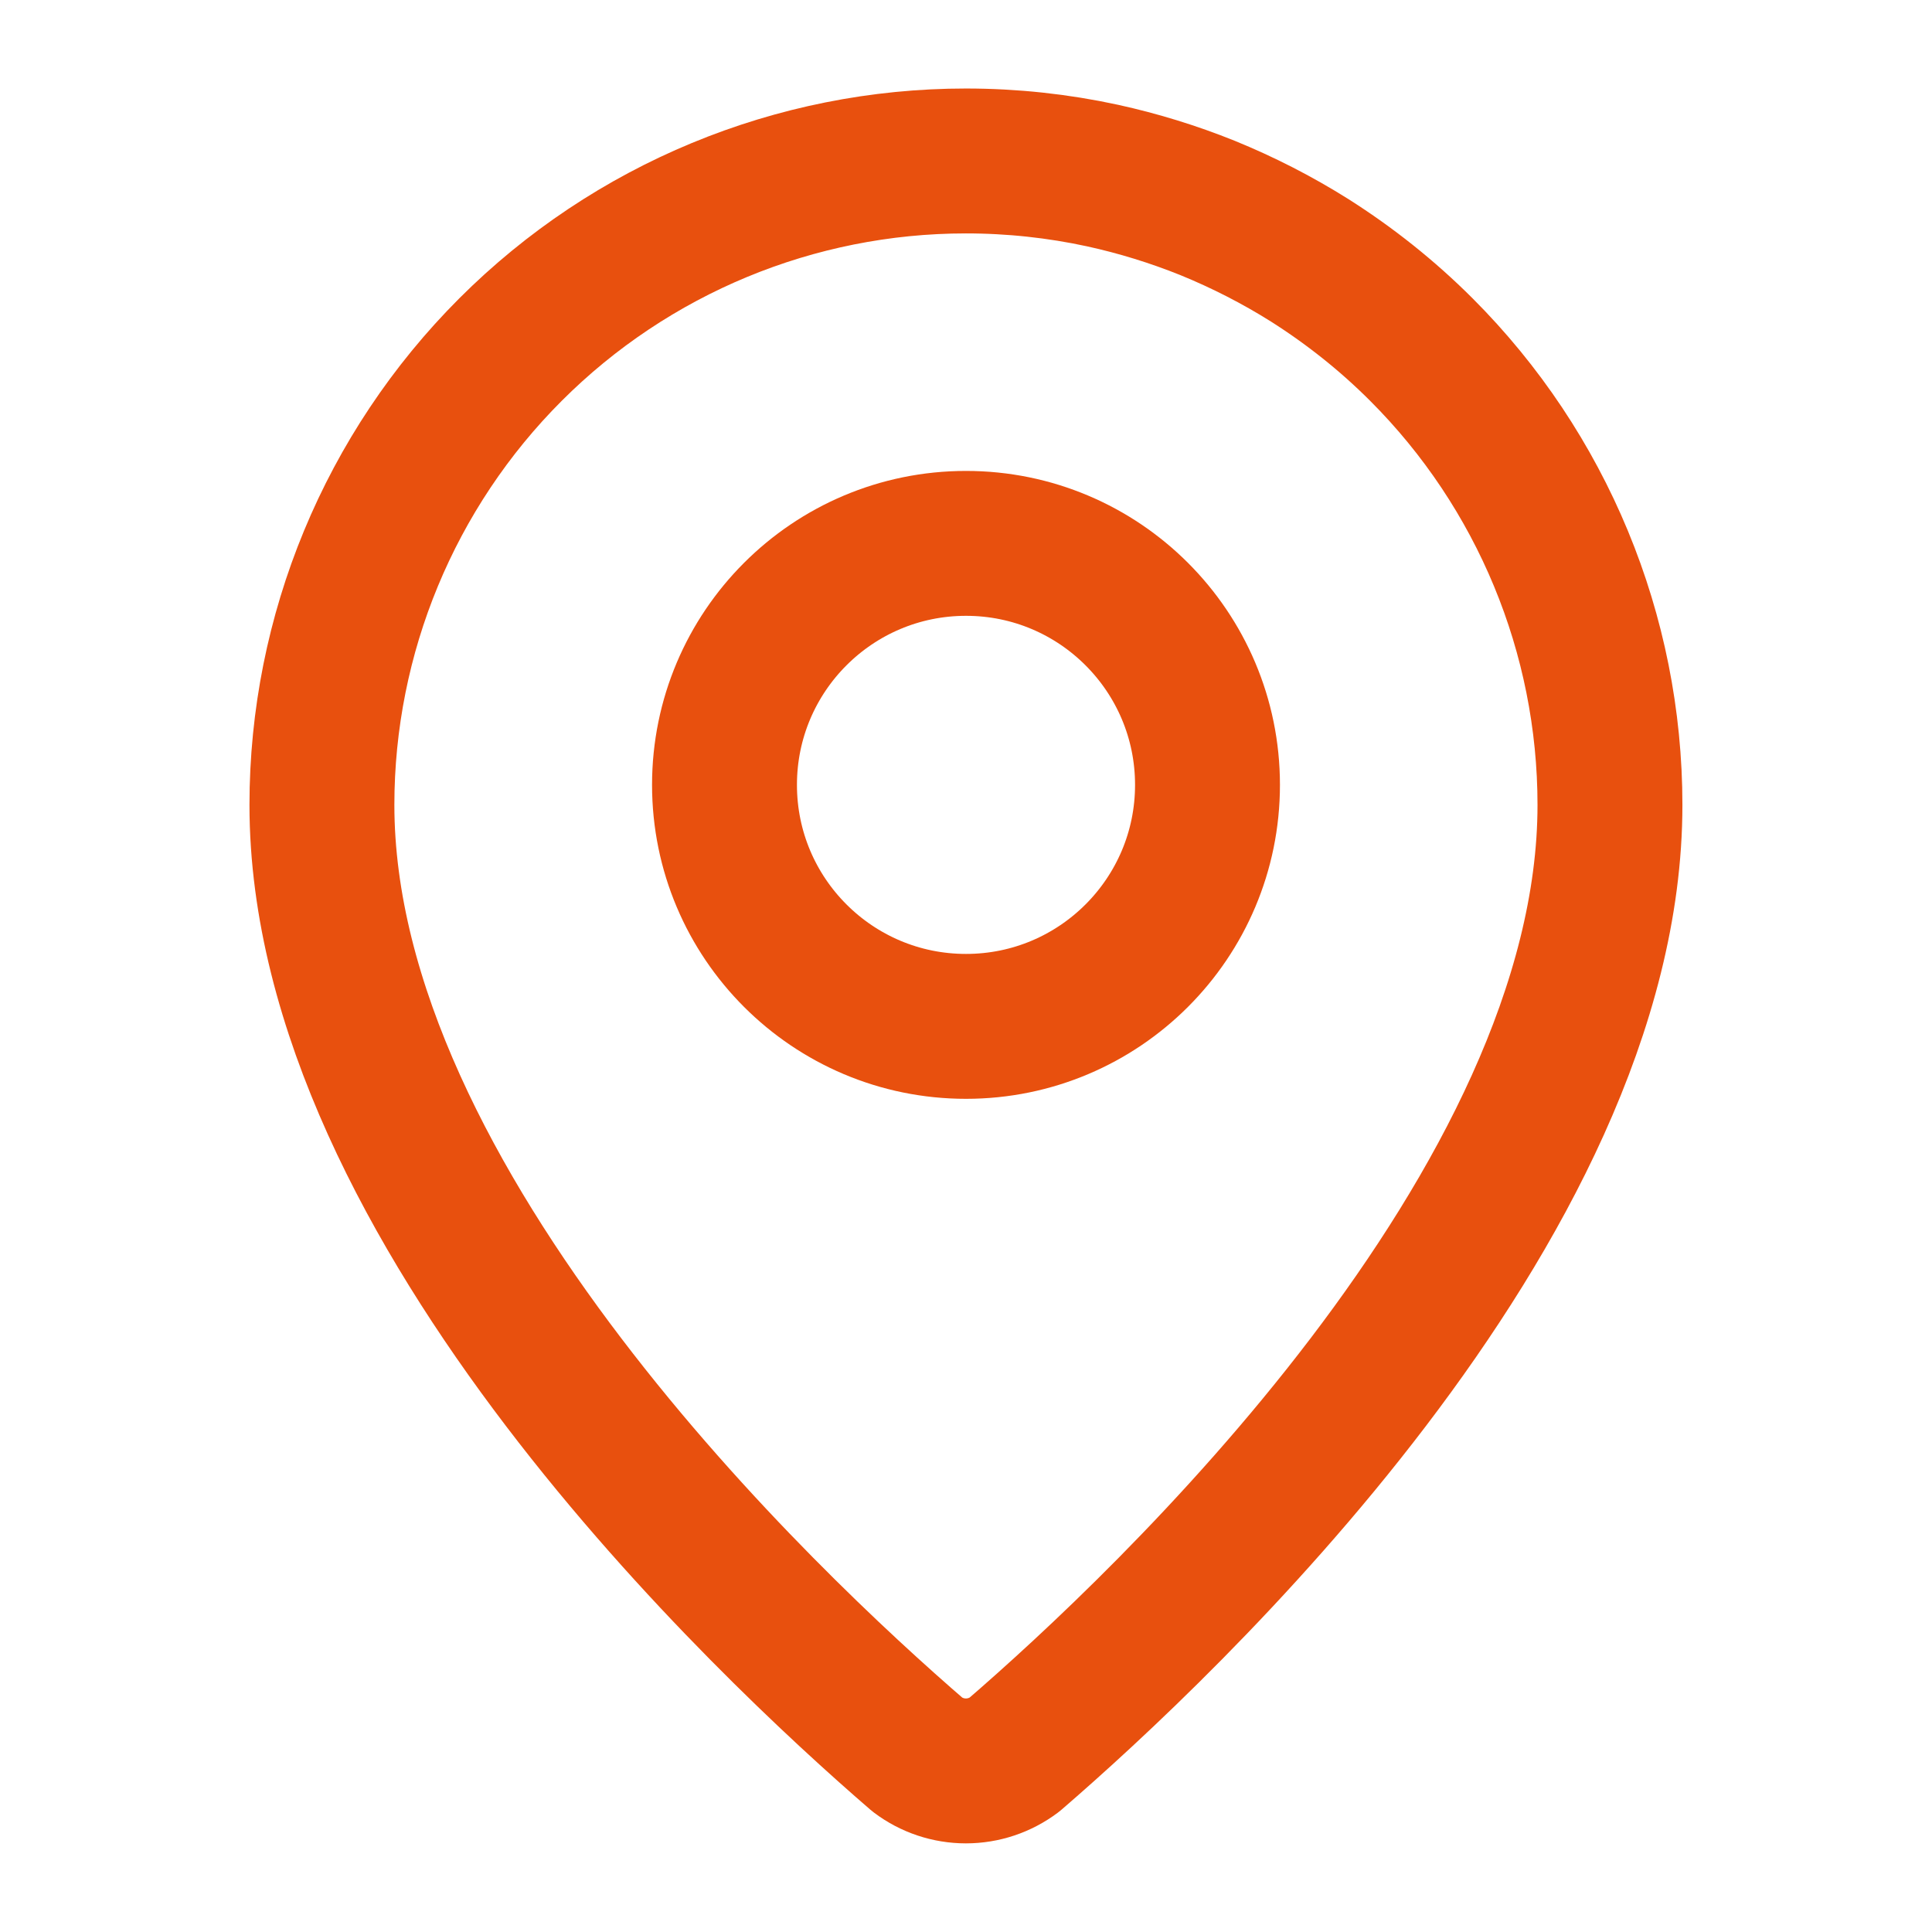
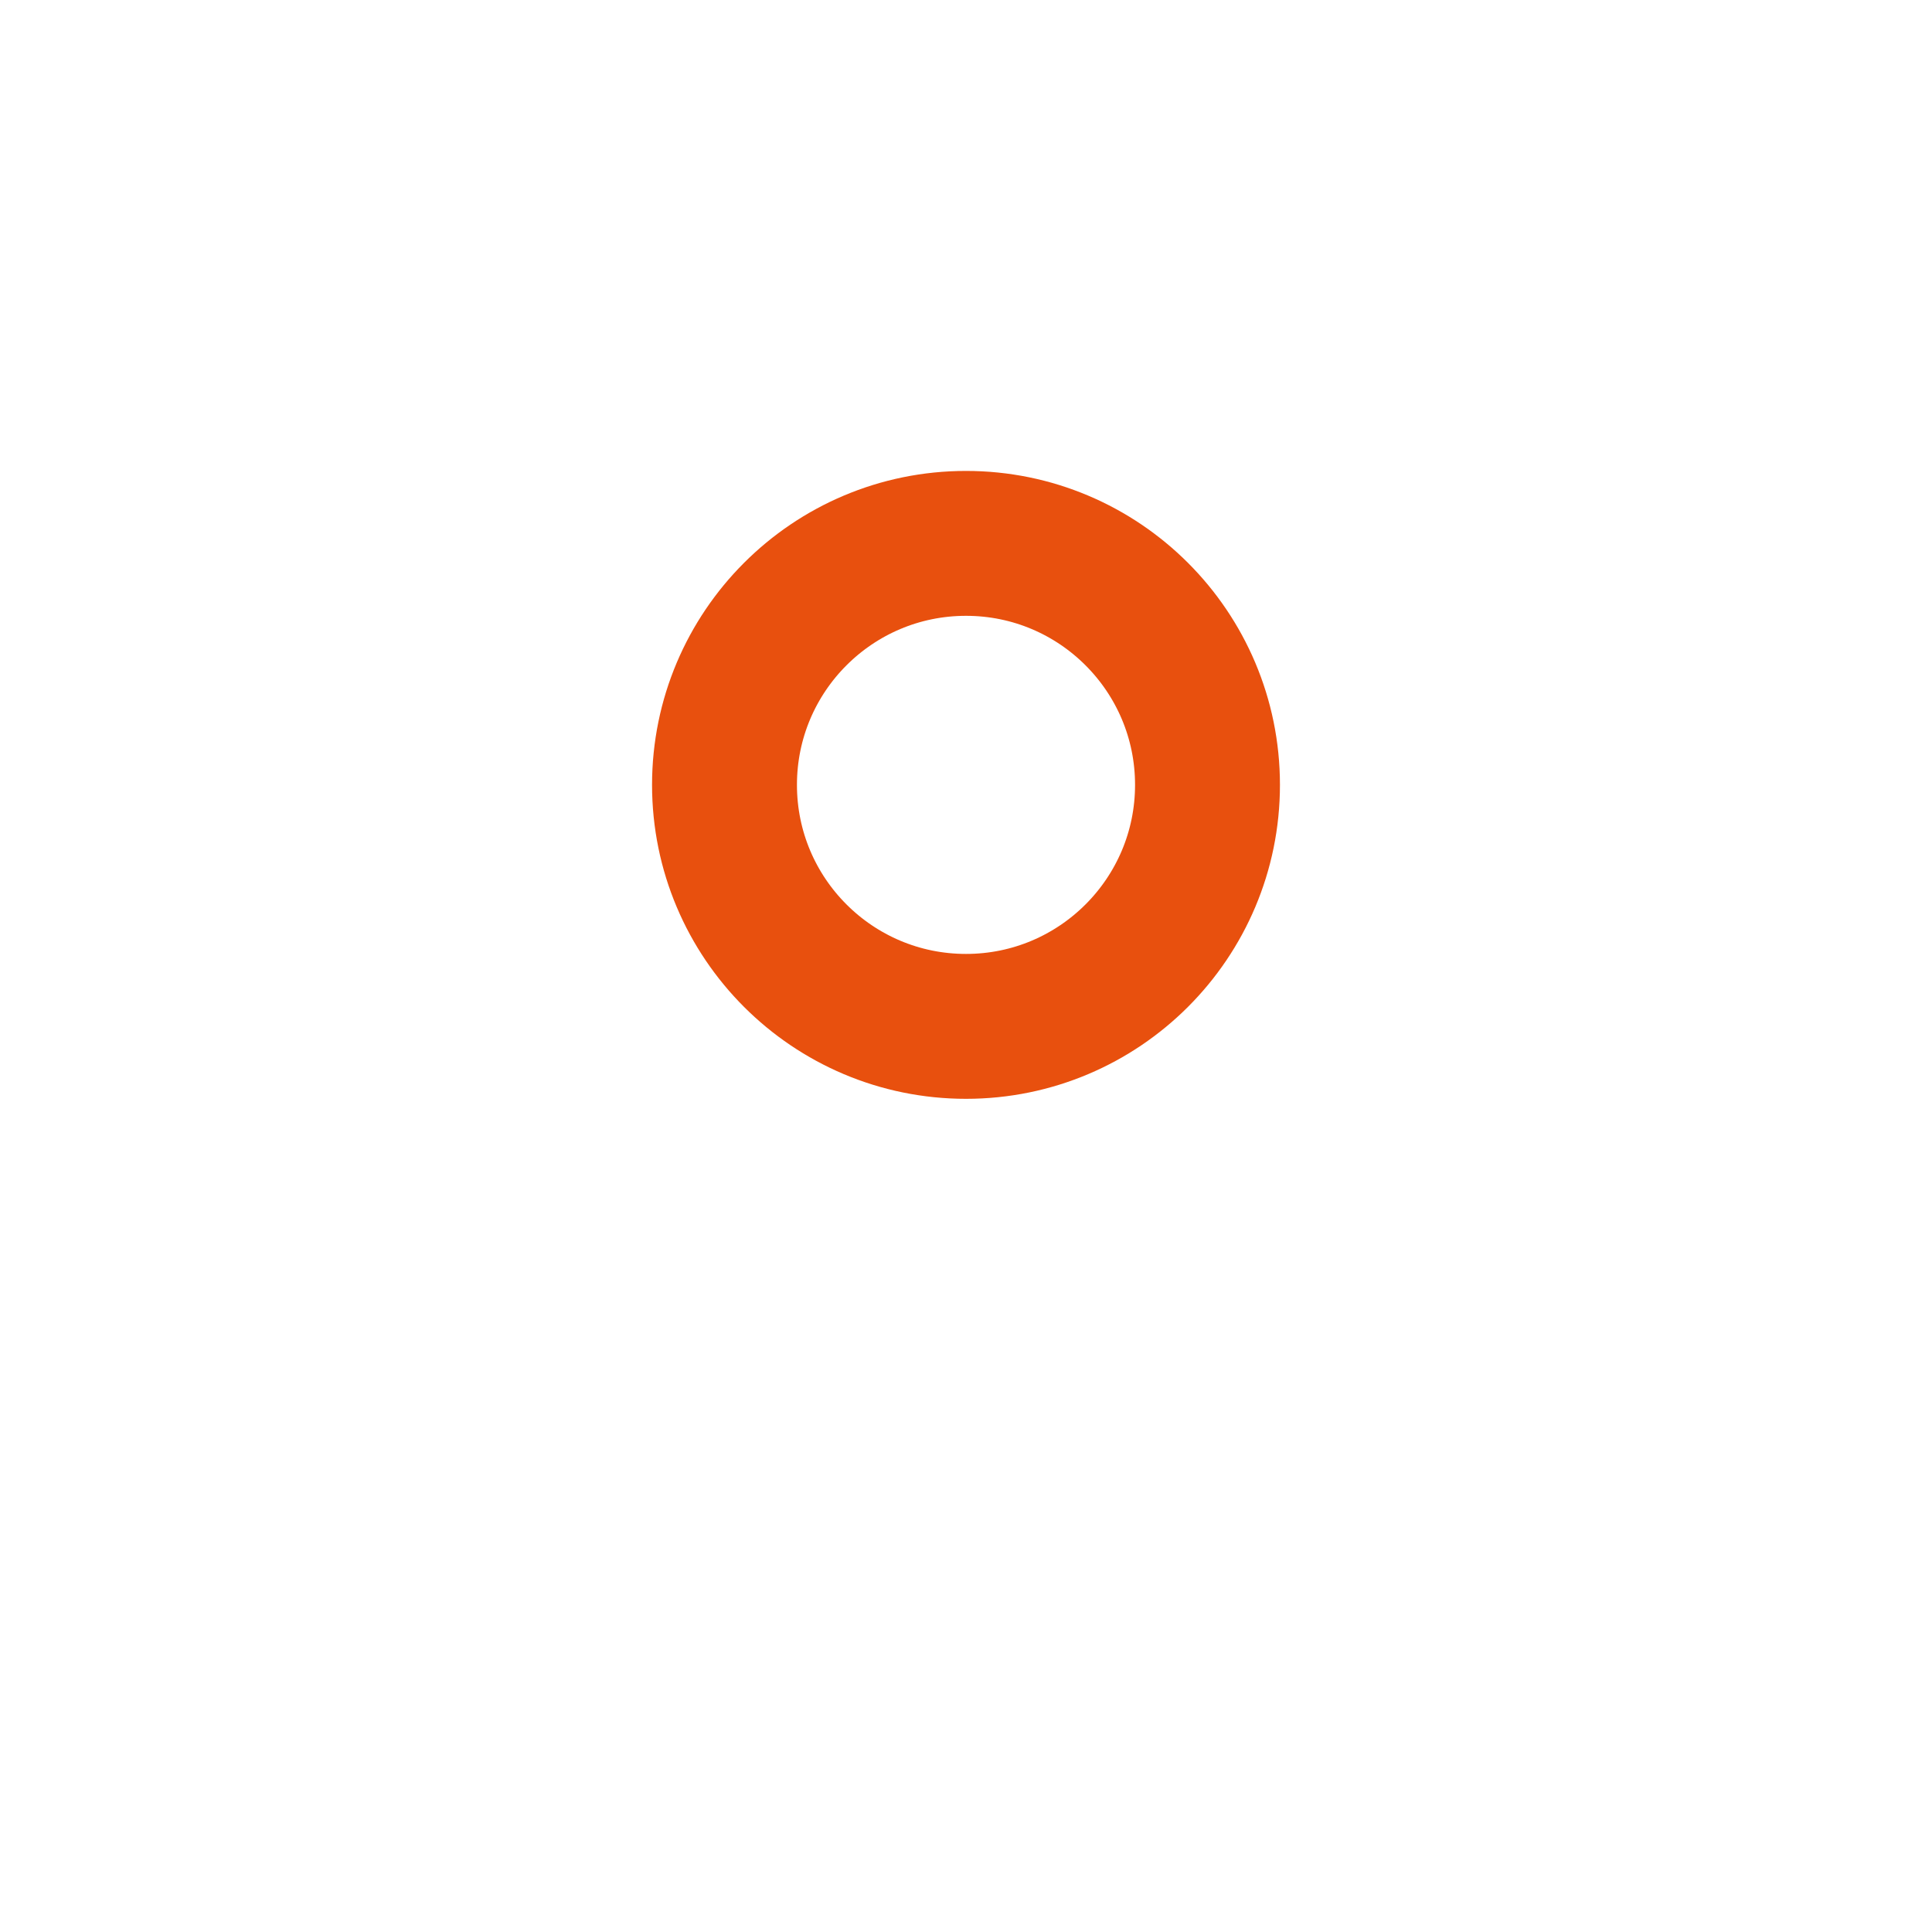
<svg xmlns="http://www.w3.org/2000/svg" width="16" height="16" viewBox="0 0 16 16" fill="none">
-   <path d="M13.333 6.666C13.333 9.995 9.64 13.462 8.4 14.532C8.284 14.619 8.144 14.666 7.999 14.666C7.855 14.666 7.714 14.619 7.599 14.532C6.359 13.462 2.666 9.995 2.666 6.666C2.666 5.252 3.228 3.895 4.228 2.895C5.228 1.895 6.585 1.333 7.999 1.333C8.383 1.333 8.762 1.374 9.131 1.454C9.428 1.519 9.719 1.609 10 1.722C10.294 1.842 10.578 1.987 10.848 2.157C11.179 2.367 11.489 2.613 11.771 2.895C12.771 3.895 13.333 5.252 13.333 6.666Z" stroke="#E8500E" stroke-width="1.2" stroke-linecap="round" stroke-linejoin="round" />
  <circle cx="8" cy="6.5" r="2" stroke="#E8500E" stroke-width="1.2" stroke-linecap="round" stroke-linejoin="round" />
</svg>